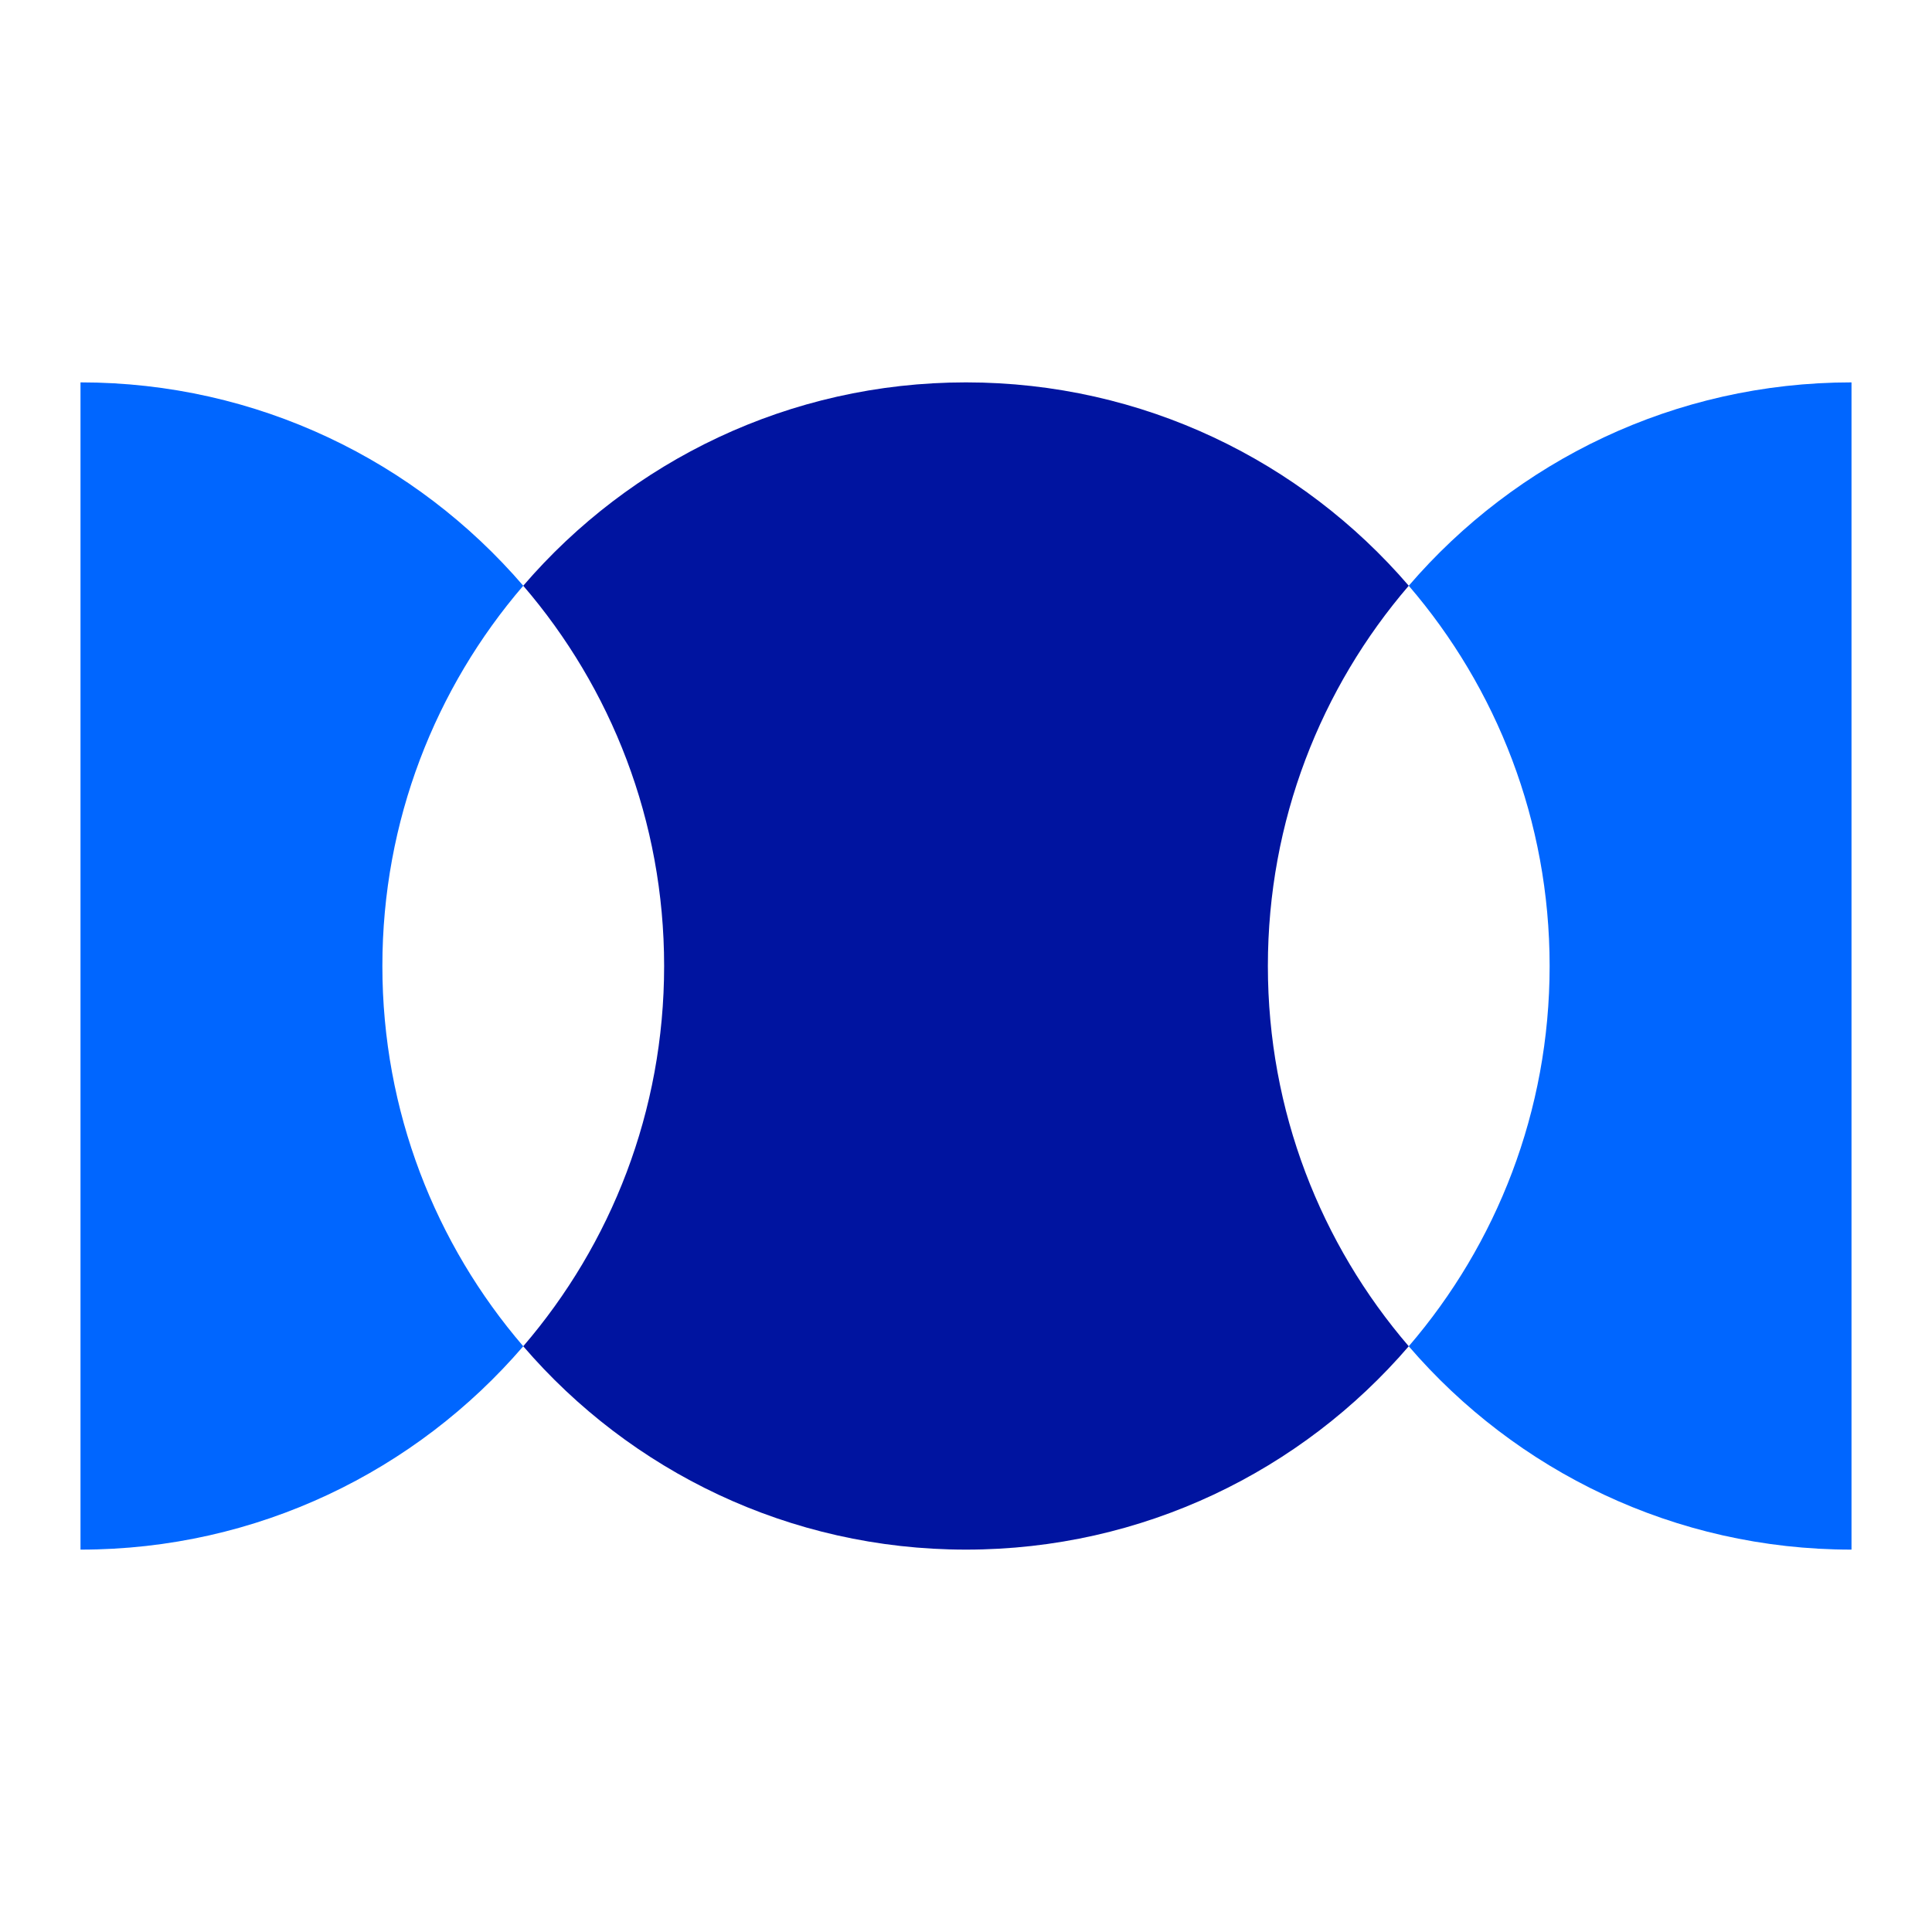
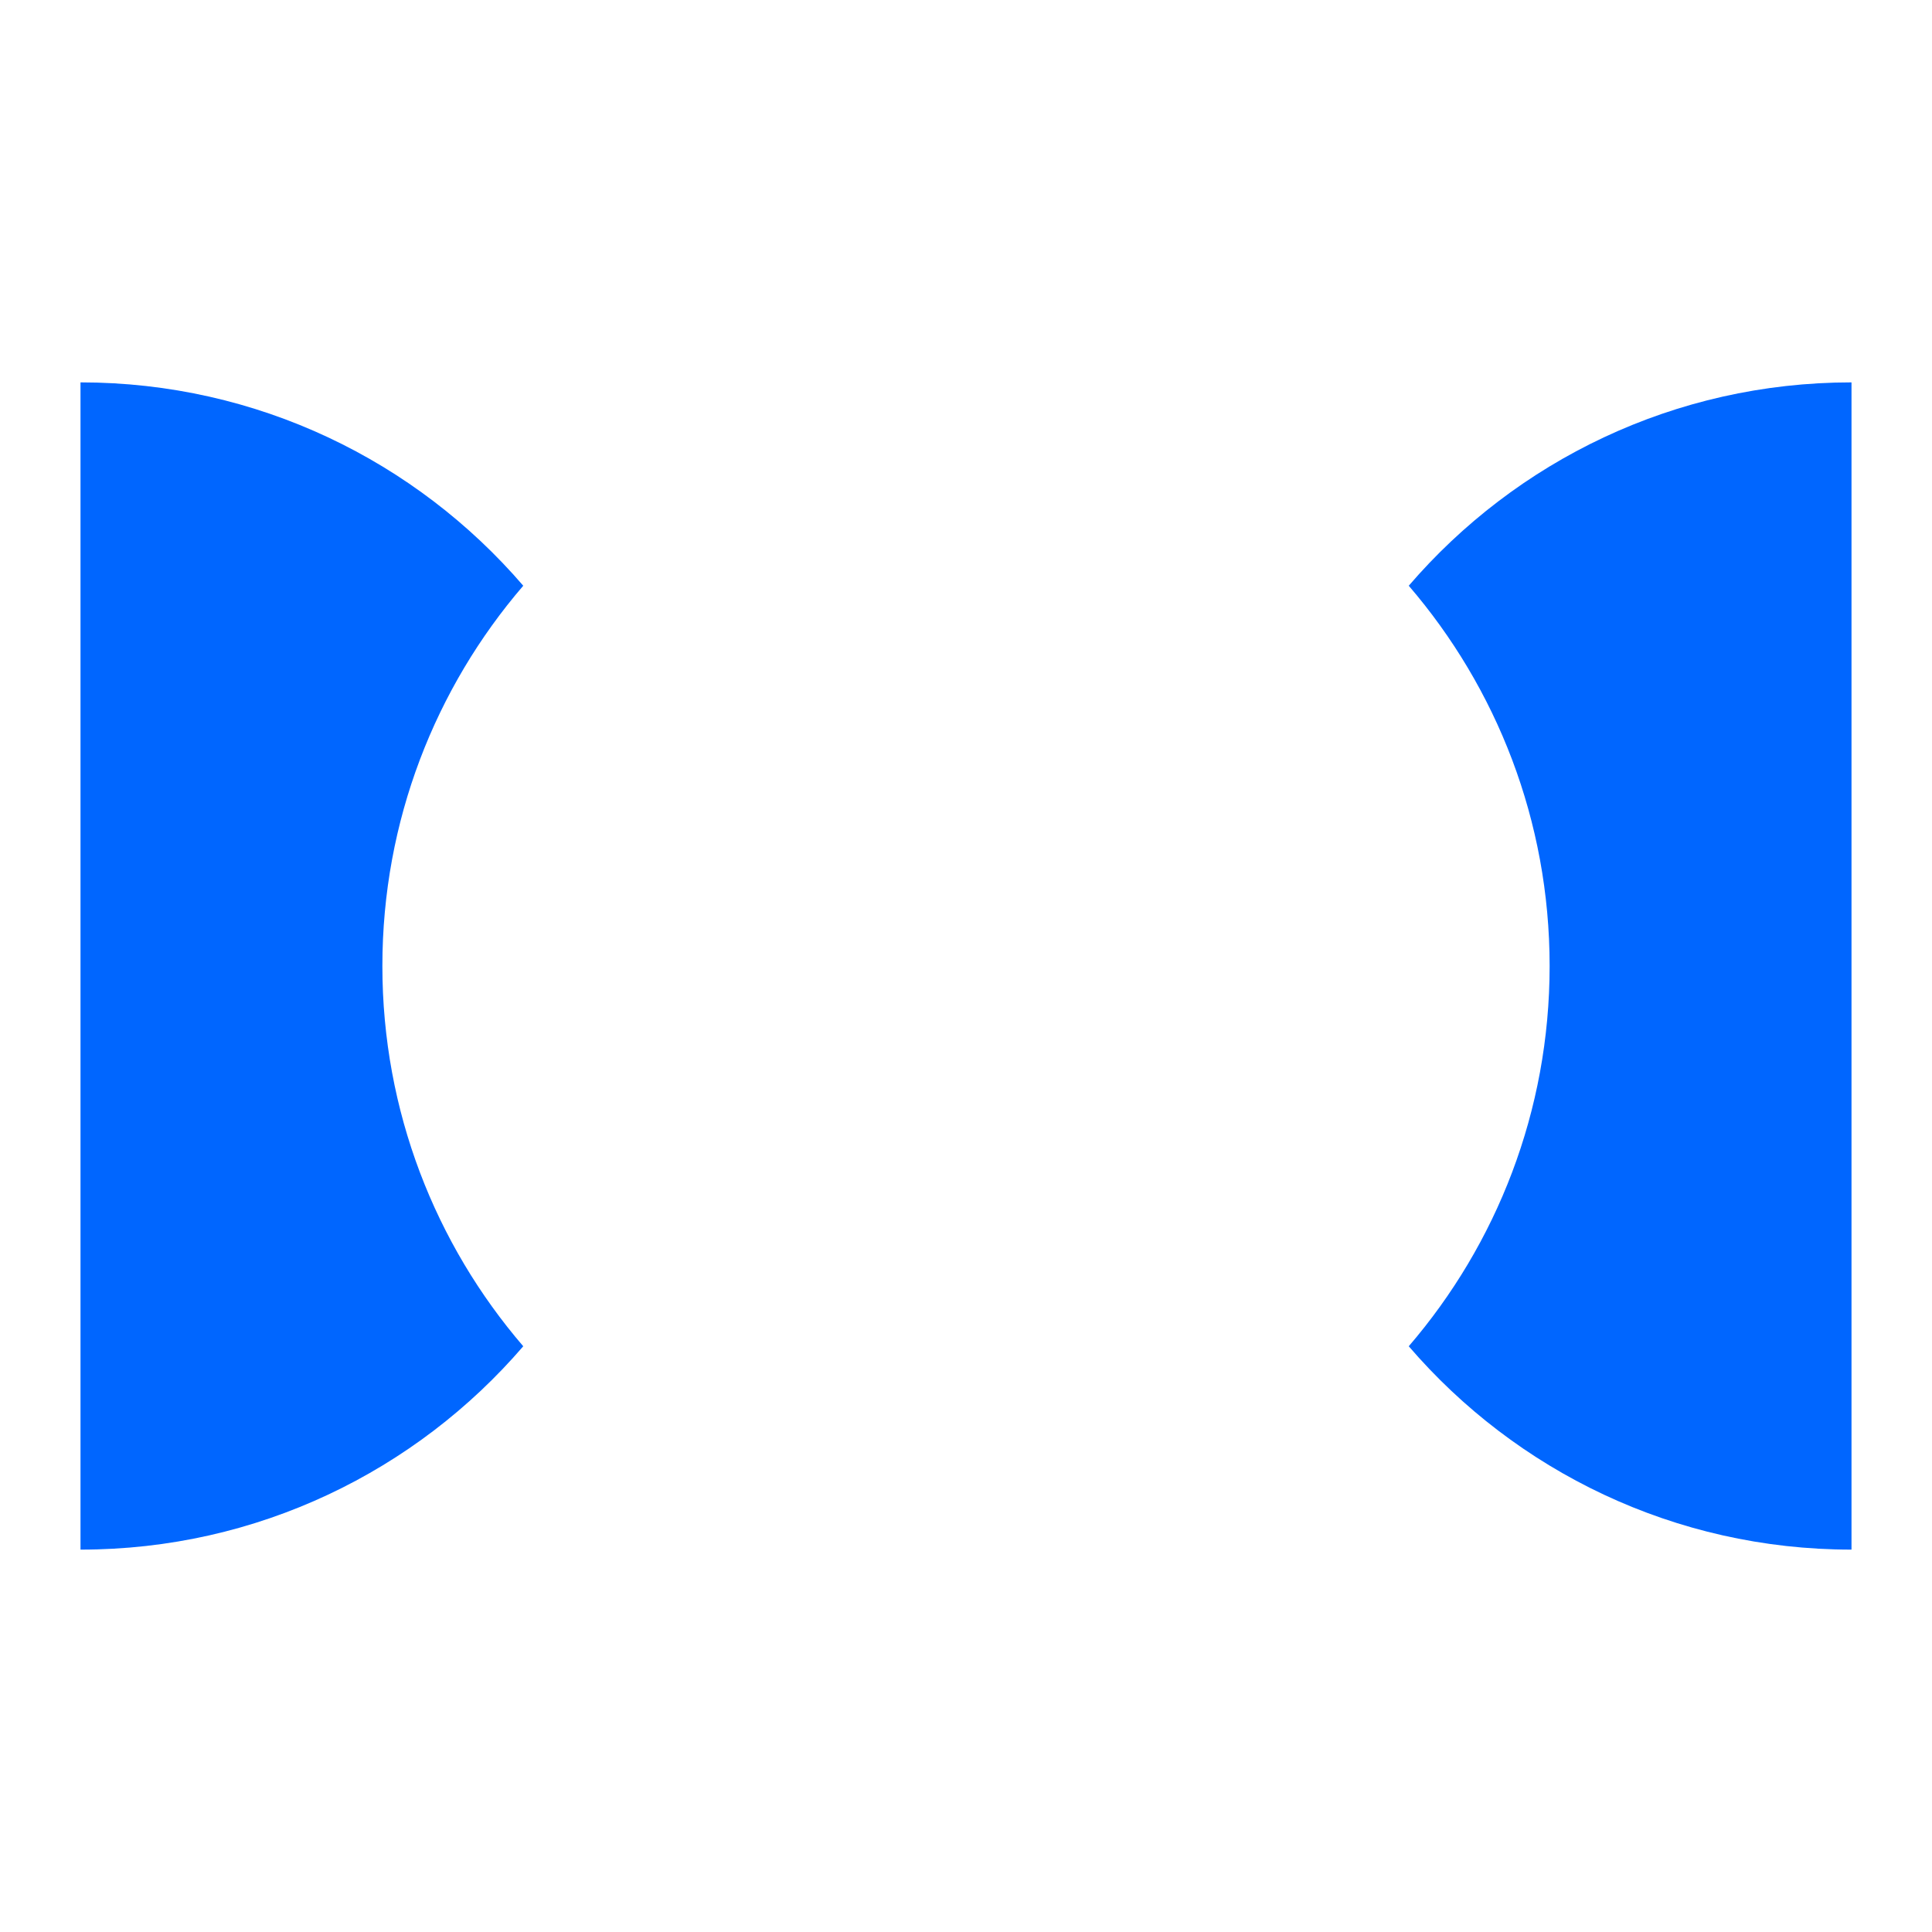
<svg xmlns="http://www.w3.org/2000/svg" width="96" height="96" viewBox="0 0 96 96">
  <g fill="none" fill-rule="evenodd">
    <path fill="#06F" d="M70 66.895C74.363 61.82 77 55.218 77 48 77 40.782 74.363 34.18 70 29.105 75.318 22.918 83.202 19 92 19L92 77C83.202 77 75.318 73.082 70 66.895zM26 29.105C21.637 34.18 19 40.782 19 48 19 55.218 21.637 61.82 26 66.895 20.682 73.082 12.798 77 4 77L4 19C12.798 19 20.682 22.918 26 29.105z" />
-     <path fill="#0014A0" d="M70,29.105 C65.637,34.18 63,40.782 63,48 C63,55.218 65.637,61.82 70,66.895 C64.682,73.082 56.798,77 48,77 C39.202,77 31.318,73.082 26,66.895 C30.363,61.82 33,55.218 33,48 C33,40.782 30.363,34.18 26,29.105 C31.318,22.918 39.202,19 48,19 C56.798,19 64.682,22.918 70,29.105 Z" />
  </g>
</svg>